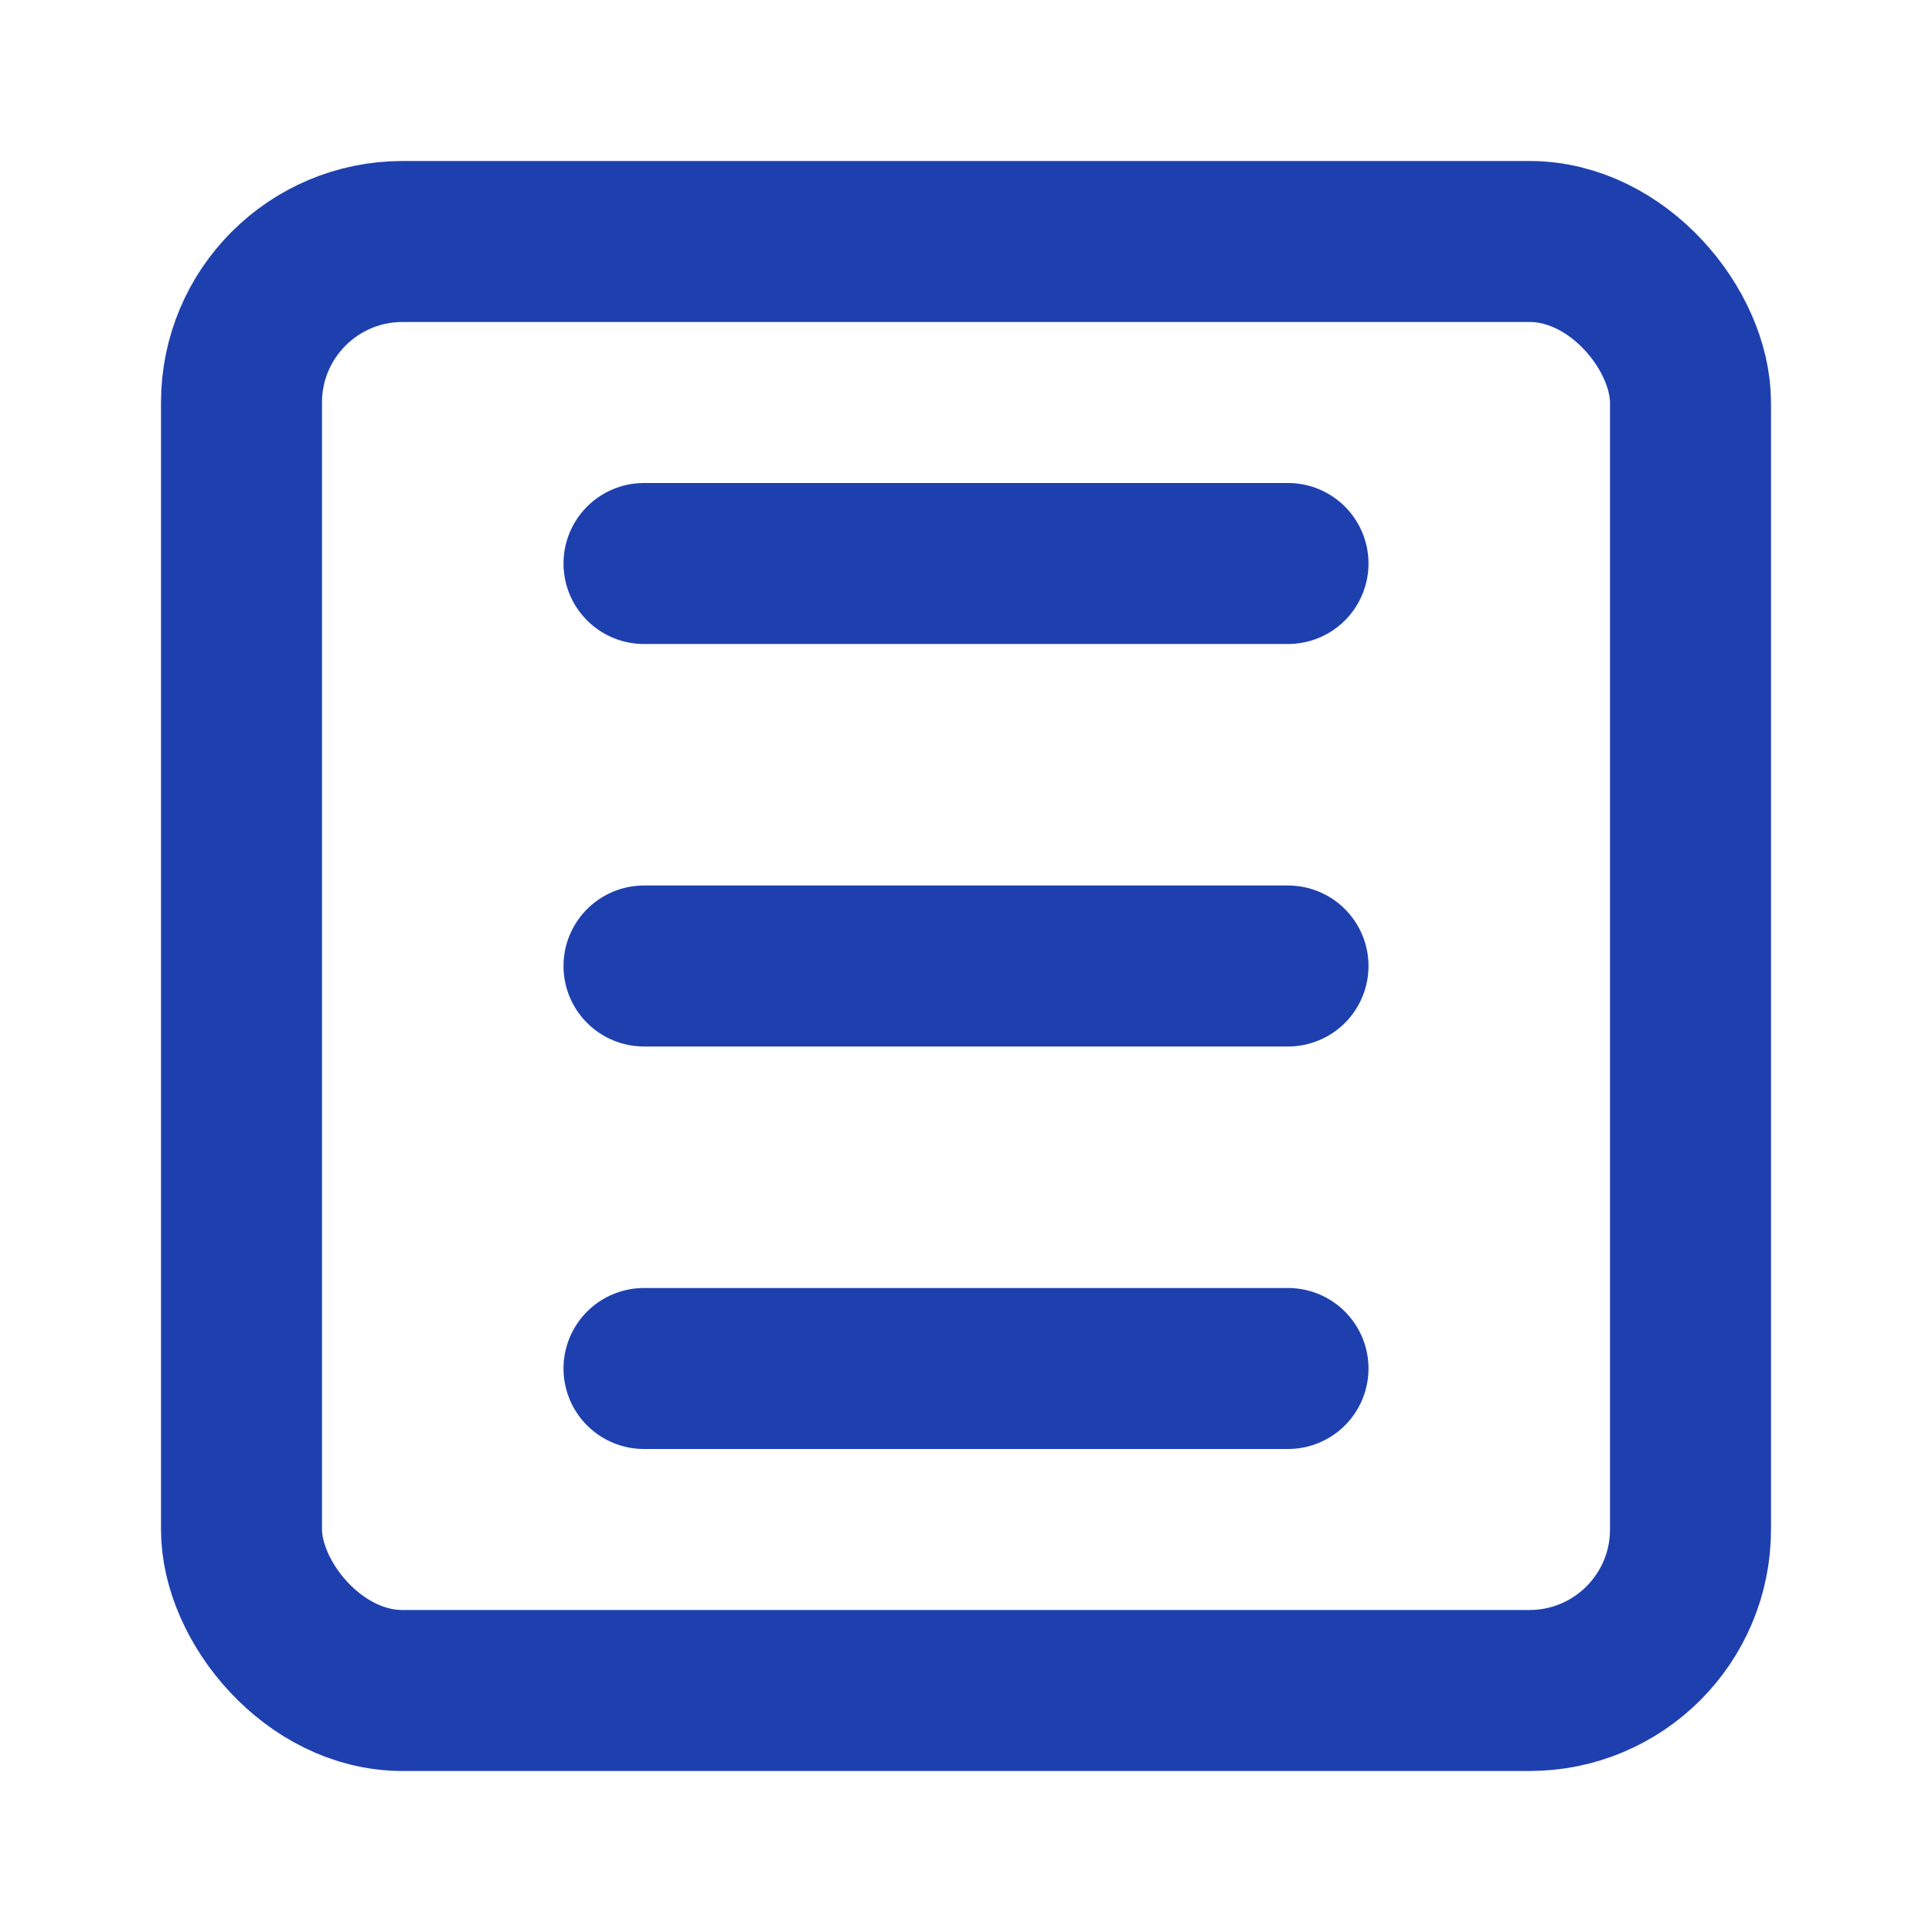
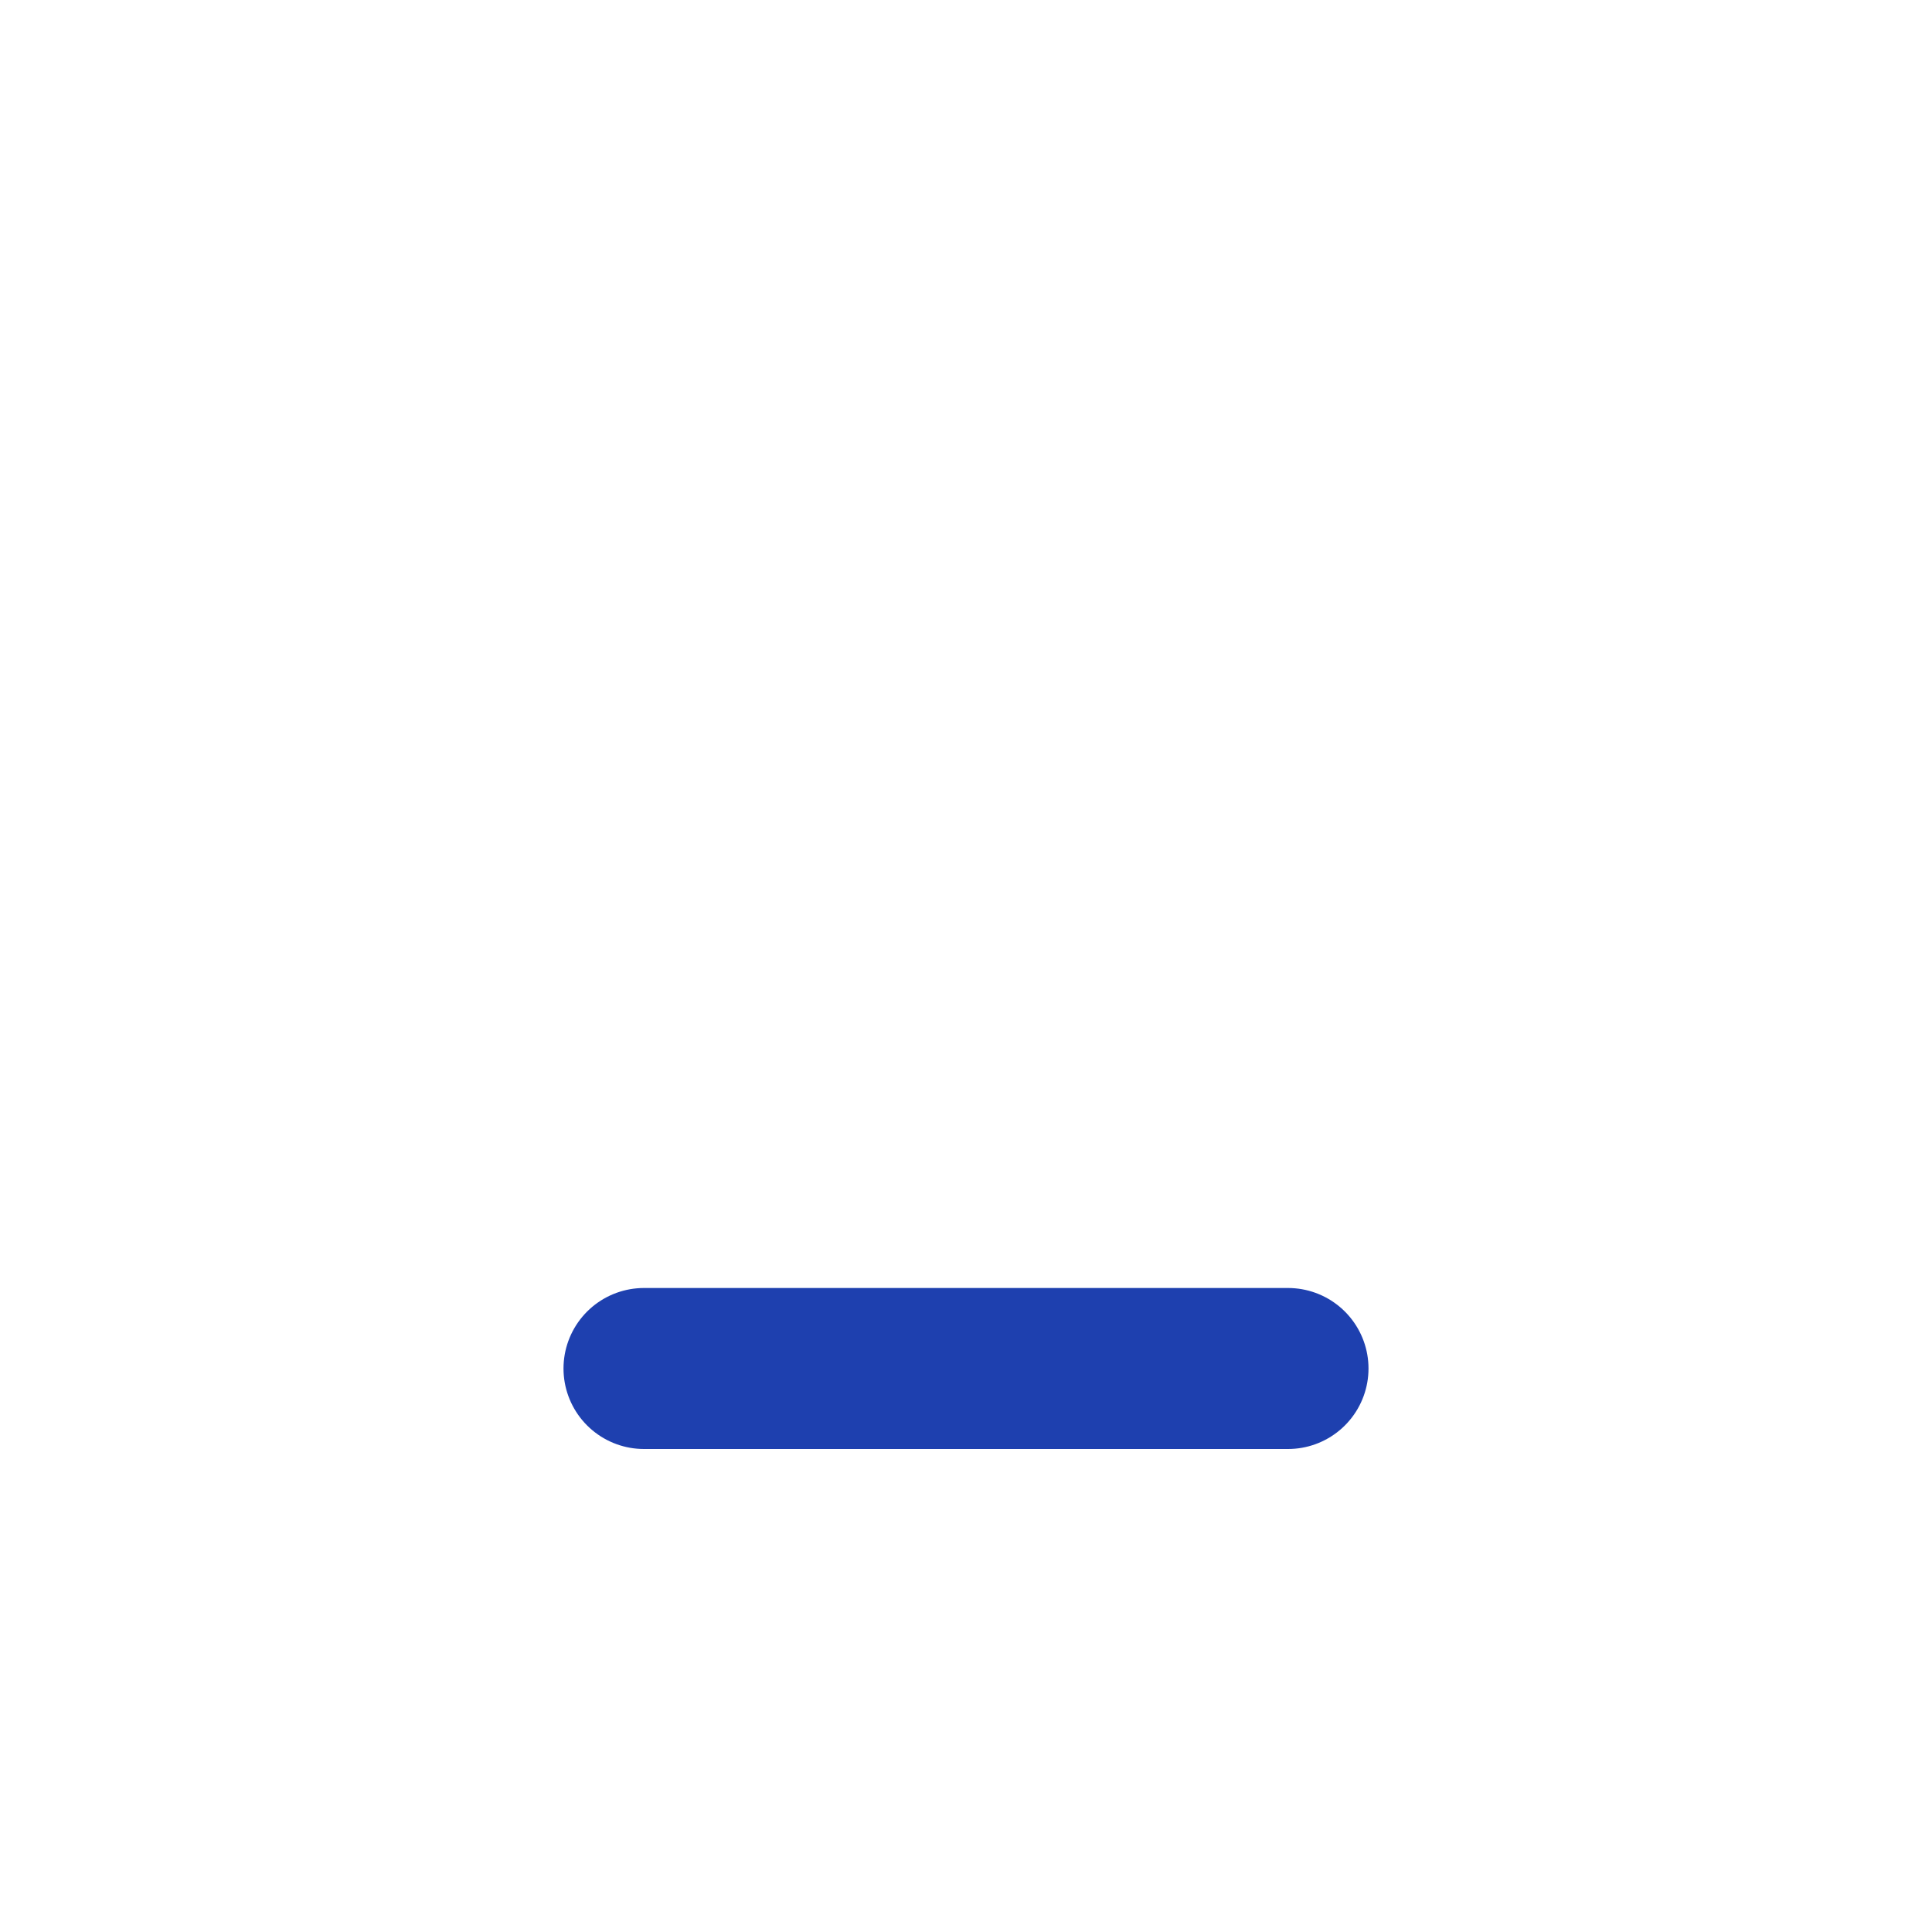
<svg xmlns="http://www.w3.org/2000/svg" width="64" height="64" viewBox="0 0 24 24" fill="none" stroke="#1E40AF" stroke-width="2" stroke-linecap="round" stroke-linejoin="round">
-   <rect width="18" height="18" x="3" y="3" rx="2" />
-   <path d="M8 7h8" />
-   <path d="M8 12h8" />
  <path d="M8 17h8" />
</svg>